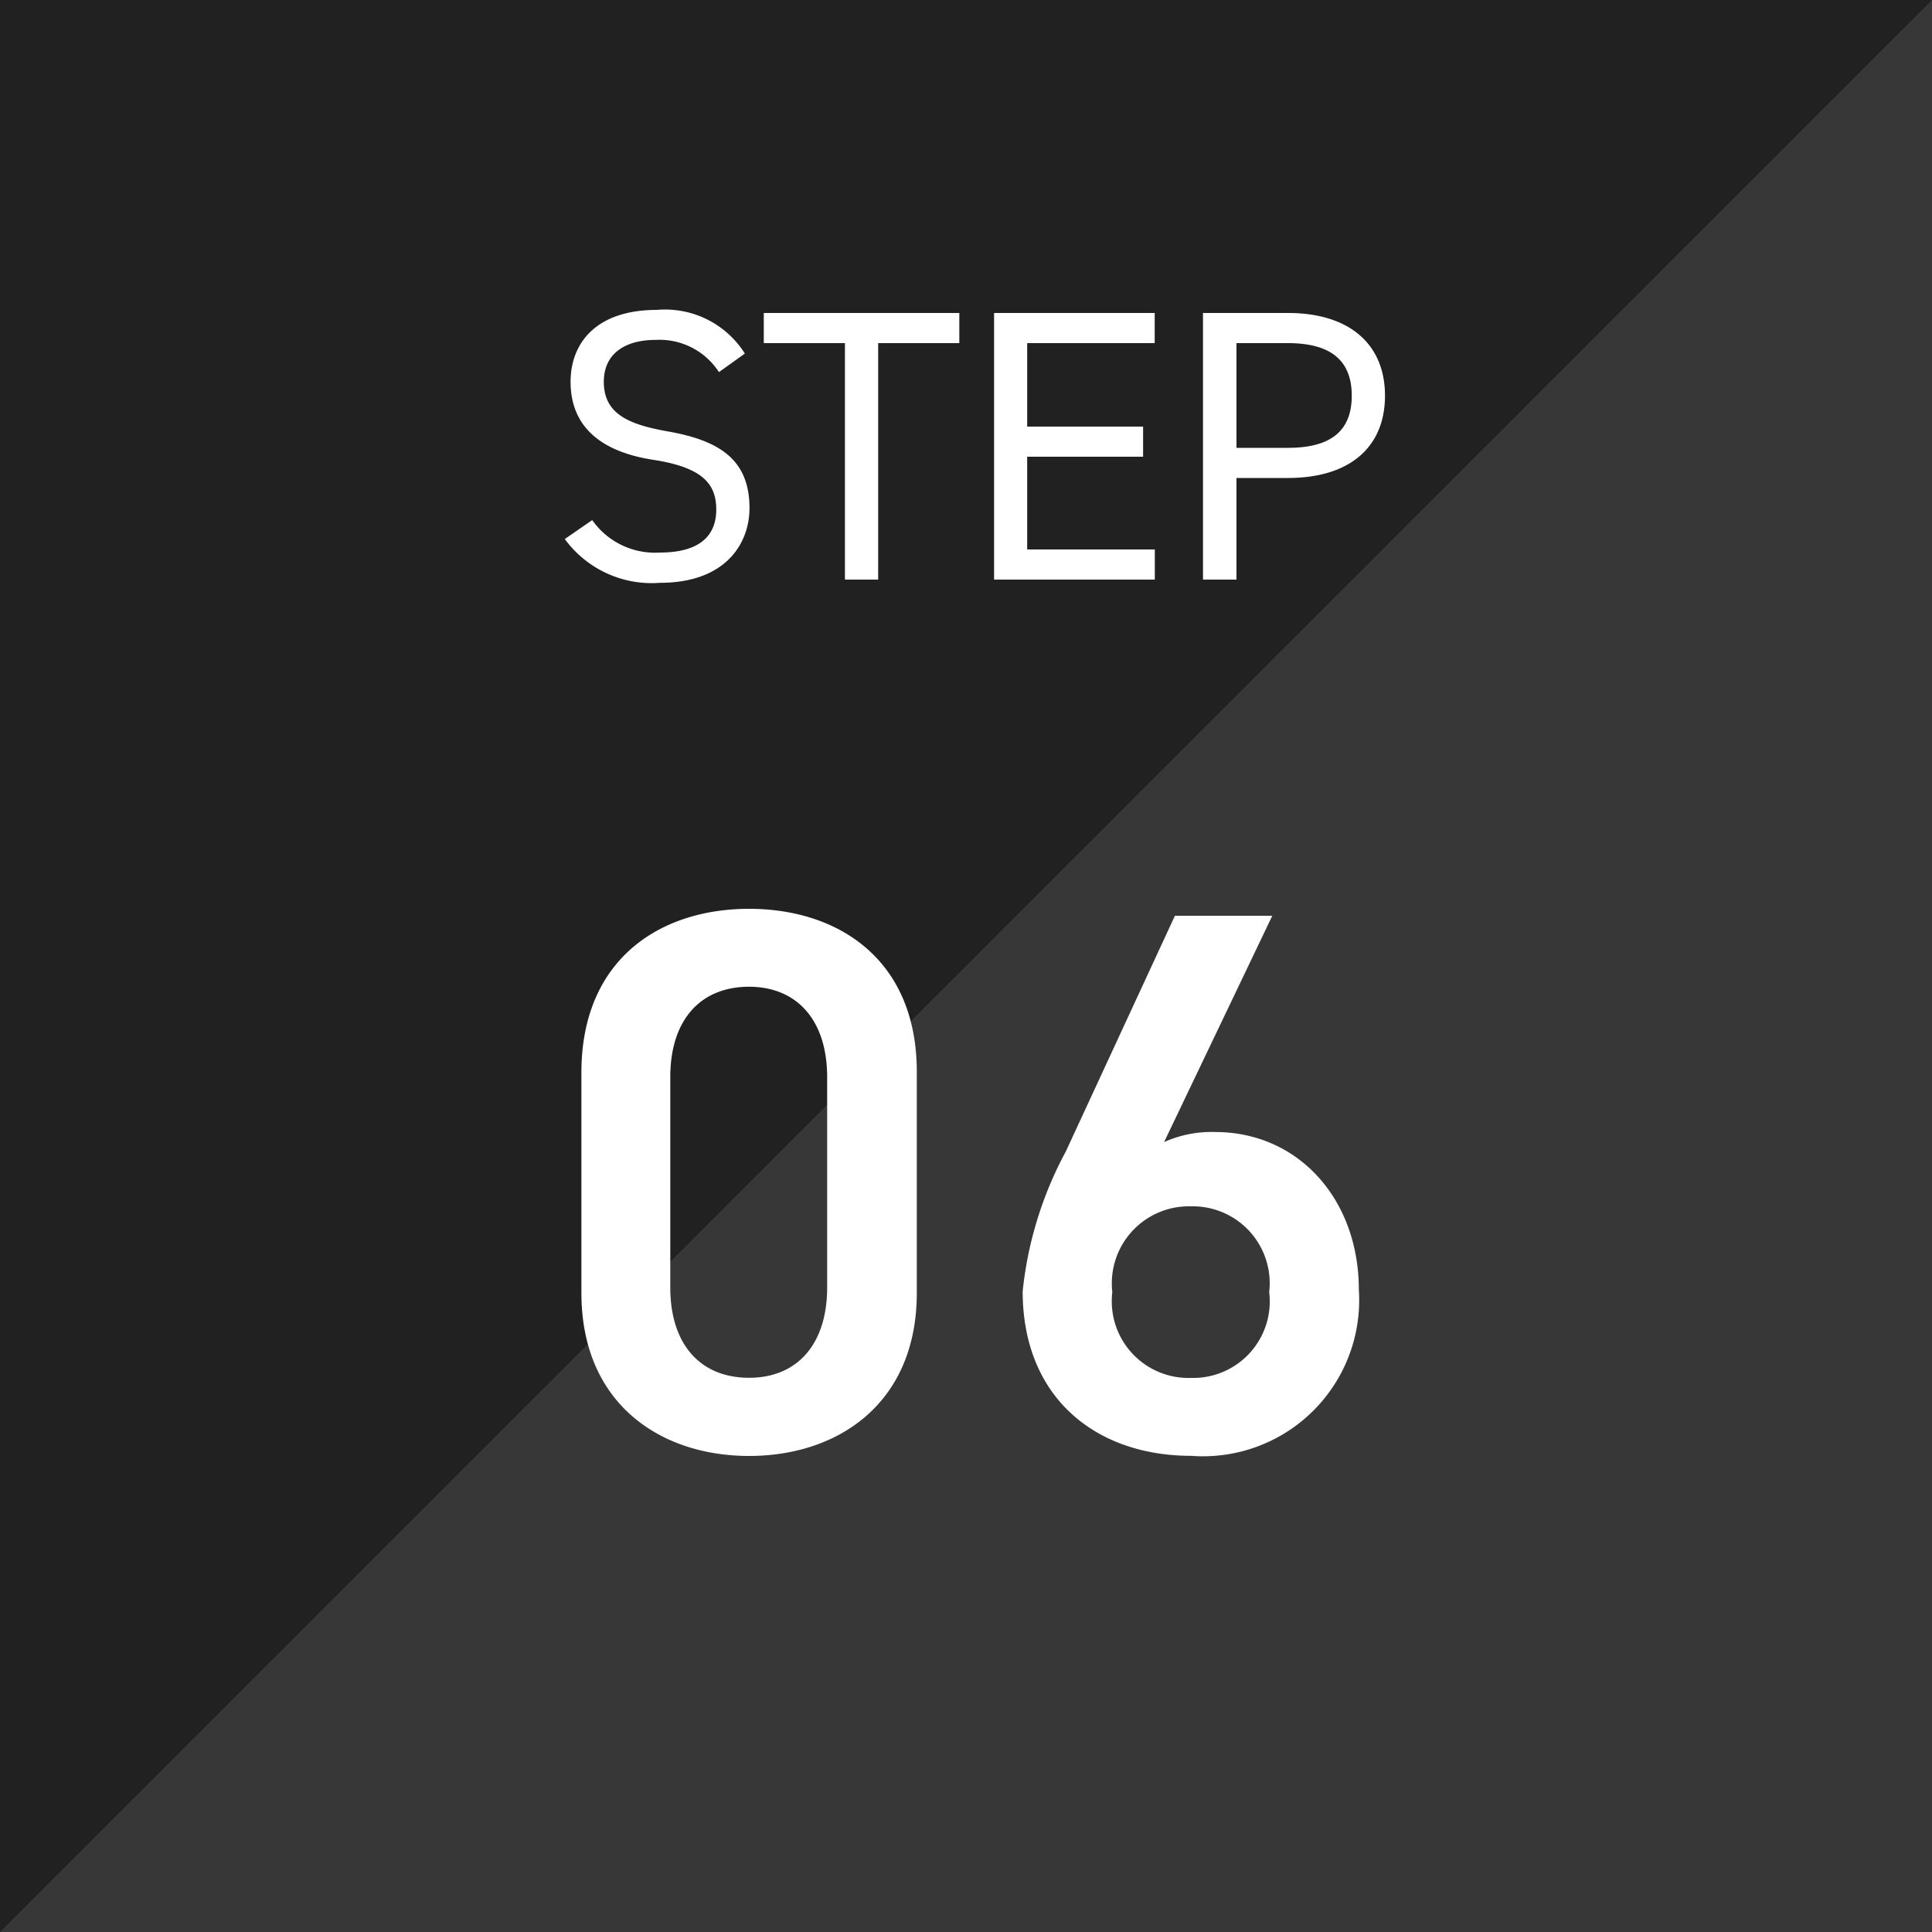
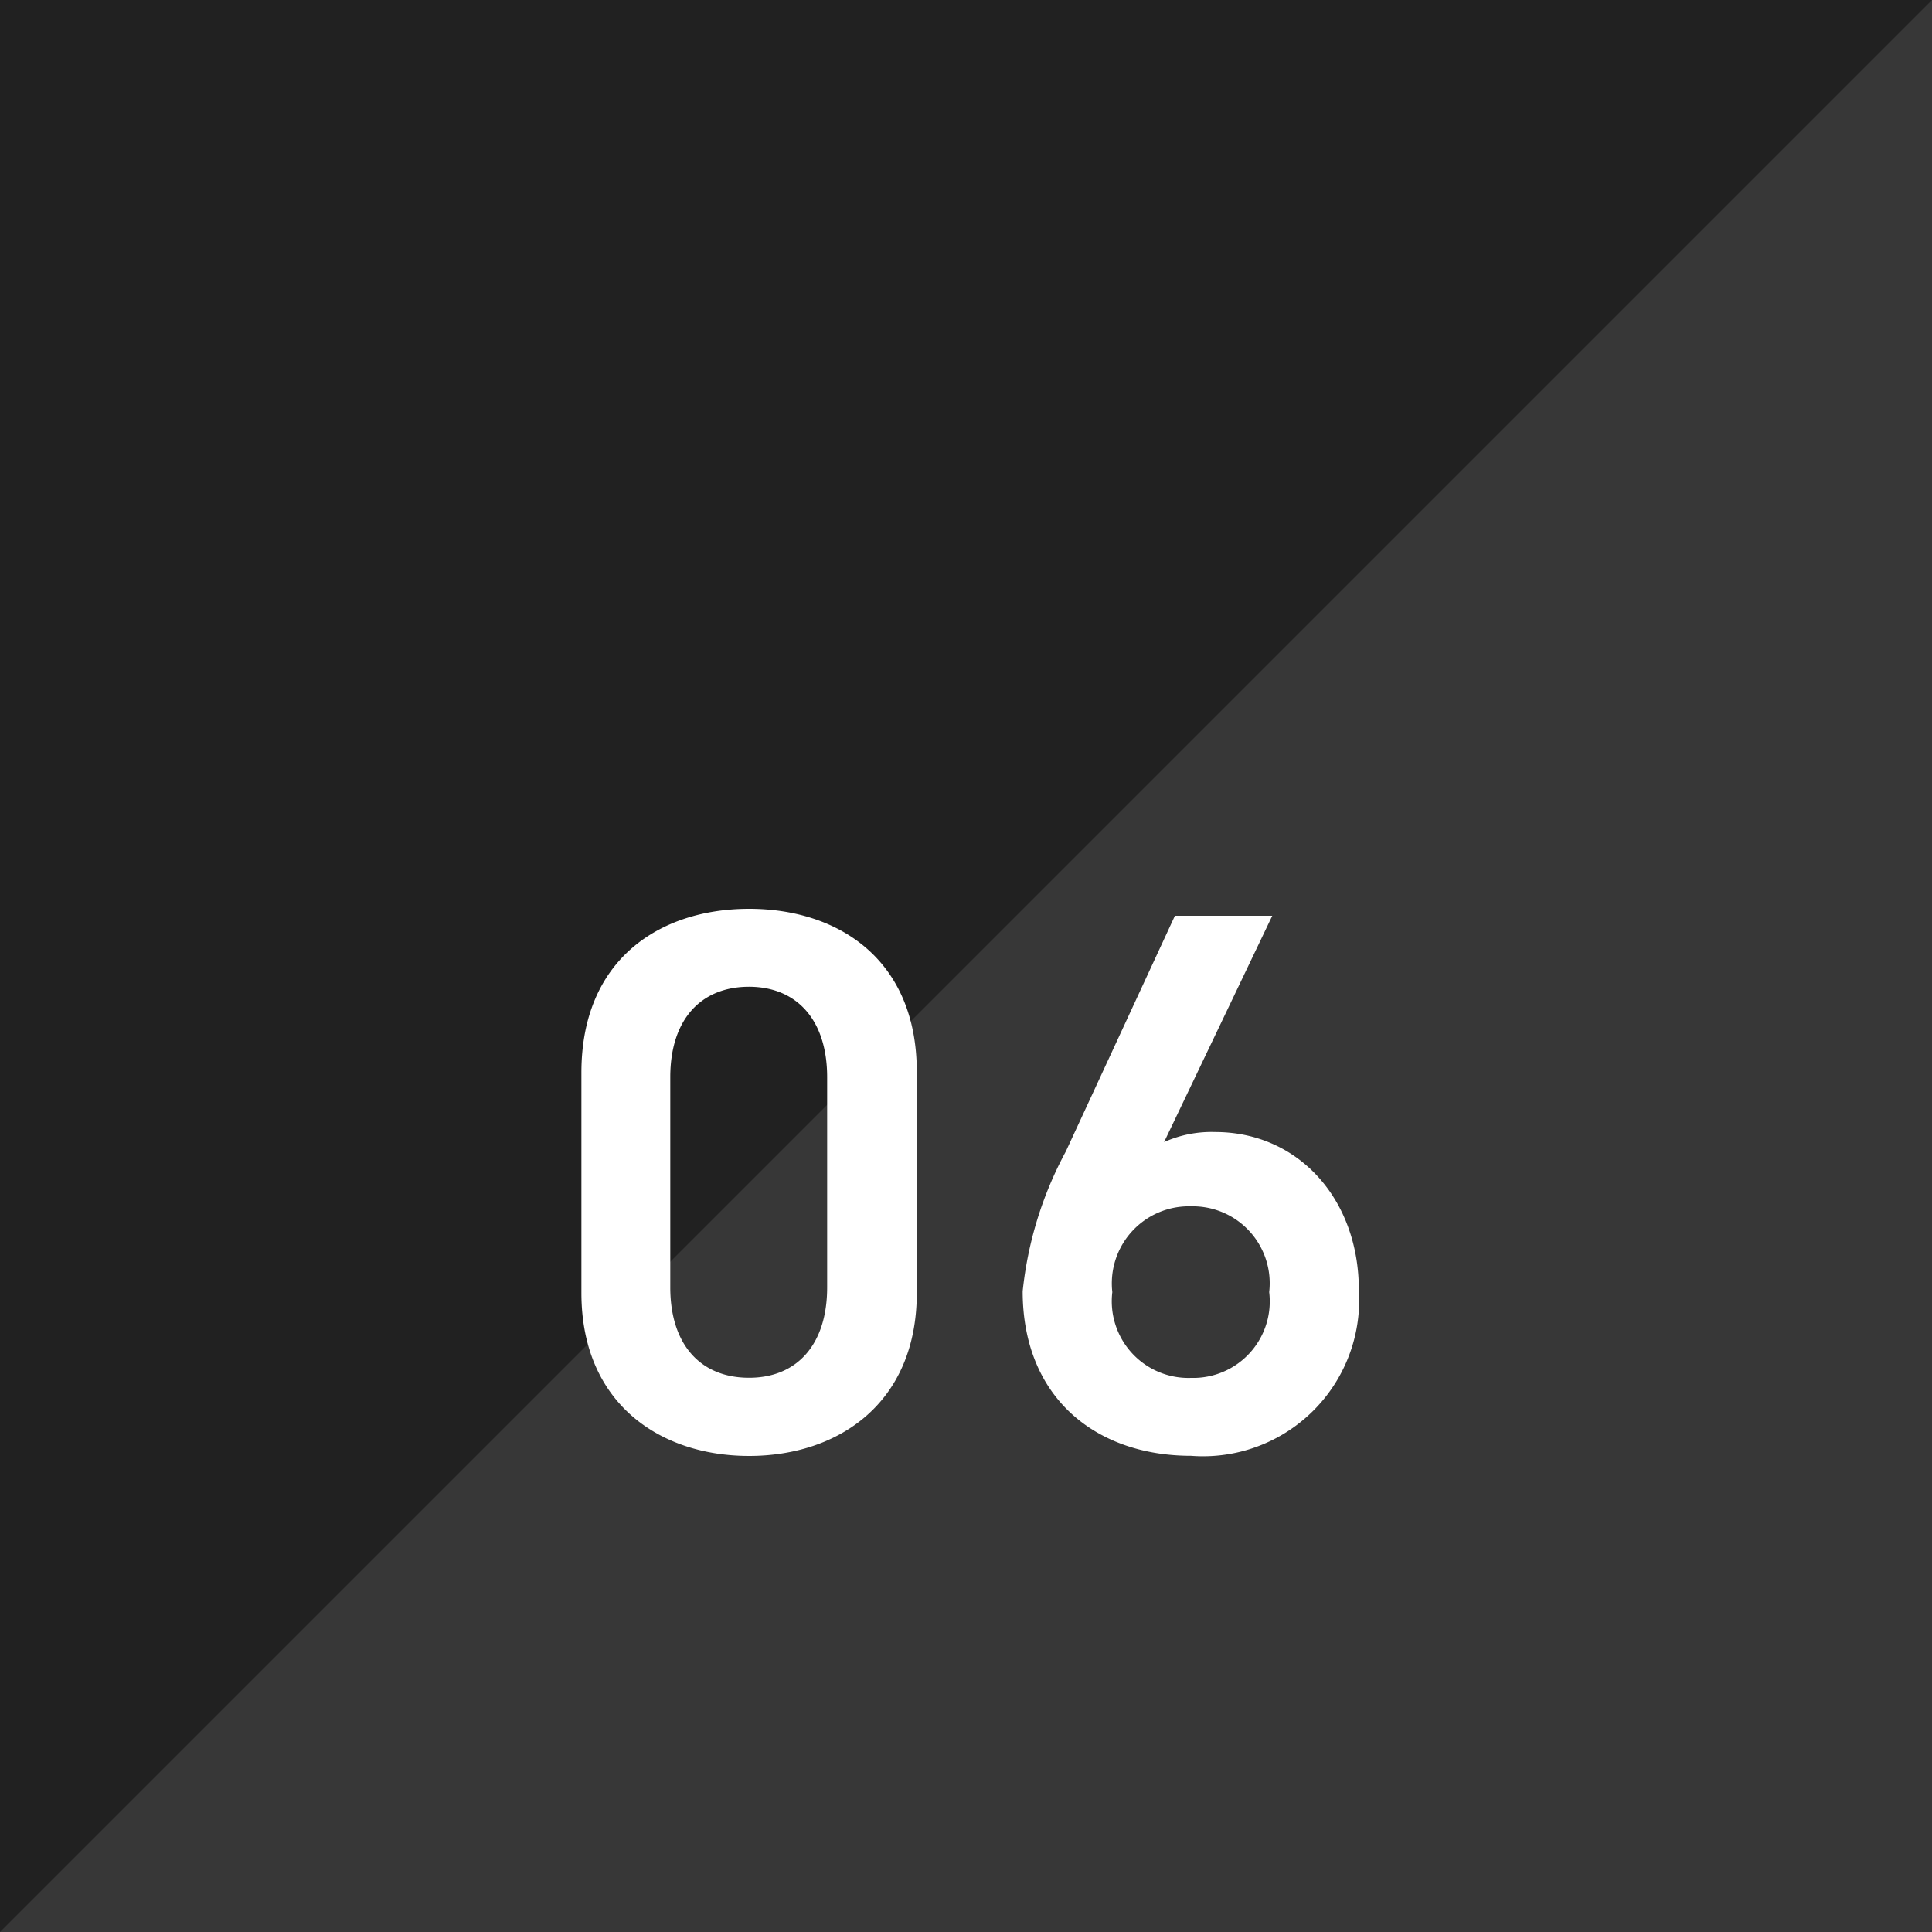
<svg xmlns="http://www.w3.org/2000/svg" width="60" height="60" viewBox="0 0 60 60">
  <g transform="translate(8496 23630)">
    <path d="M0,0H60V60H0Z" transform="translate(-8496 -23630)" fill="#212121" />
    <path d="M60,0V60H0Z" transform="translate(-8496 -23630)" fill="#fff" opacity="0.1" />
    <g transform="translate(-8513 -25717)">
-       <path d="M6.132-7.02A2.927,2.927,0,0,0,3.4-8.376C1.5-8.376.72-7.332.72-6.144.72-4.7,1.728-3.96,3.288-3.72s1.956.768,1.956,1.548c0,.708-.4,1.332-1.752,1.332a2.383,2.383,0,0,1-2.1-1.008L.54-1.26A3.344,3.344,0,0,0,3.492.1C5.556.1,6.276-1.14,6.276-2.22c0-1.536-.972-2.112-2.568-2.388C2.5-4.824,1.752-5.16,1.752-6.144c0-.864.648-1.3,1.608-1.3a2.2,2.2,0,0,1,1.968,1ZM6.72-8.28v.936H9.24V0h1.032V-7.344h2.52V-8.28Zm7.152,0V0h4.992V-.936H14.9v-2.88h3.6v-.936H14.9V-7.344h3.96V-8.28ZM23-3.156c1.92,0,3.012-.96,3.012-2.556S24.912-8.28,23-8.28h-2.64V0H21.4V-3.156ZM21.4-4.092V-7.344H23c1.4,0,1.98.6,1.98,1.632s-.576,1.62-1.98,1.62Z" transform="translate(34 2105)" fill="#fff" />
      <path d="M11.472-4.848v-6.864c0-3.5-2.448-5.064-5.208-5.064s-5.208,1.56-5.208,5.088v6.84C1.056-1.416,3.5.216,6.264.216S11.472-1.416,11.472-4.848Zm-2.784-6.7v6.528c0,1.776-.936,2.808-2.424,2.808-1.512,0-2.448-1.032-2.448-2.808v-6.528c0-1.776.936-2.808,2.448-2.808C7.752-14.352,8.688-13.32,8.688-11.544ZM22.512-16.56H19.488L16.1-9.24A11.673,11.673,0,0,0,14.76-4.9c0,3.312,2.28,5.112,5.232,5.112A4.849,4.849,0,0,0,25.2-4.944c0-2.808-1.872-4.9-4.464-4.9a3.6,3.6,0,0,0-1.584.312ZM17.544-4.872a2.393,2.393,0,0,1,2.448-2.664,2.388,2.388,0,0,1,2.424,2.664,2.376,2.376,0,0,1-2.424,2.664A2.381,2.381,0,0,1,17.544-4.872Z" transform="translate(34 2132)" fill="#fff" />
    </g>
  </g>
</svg>